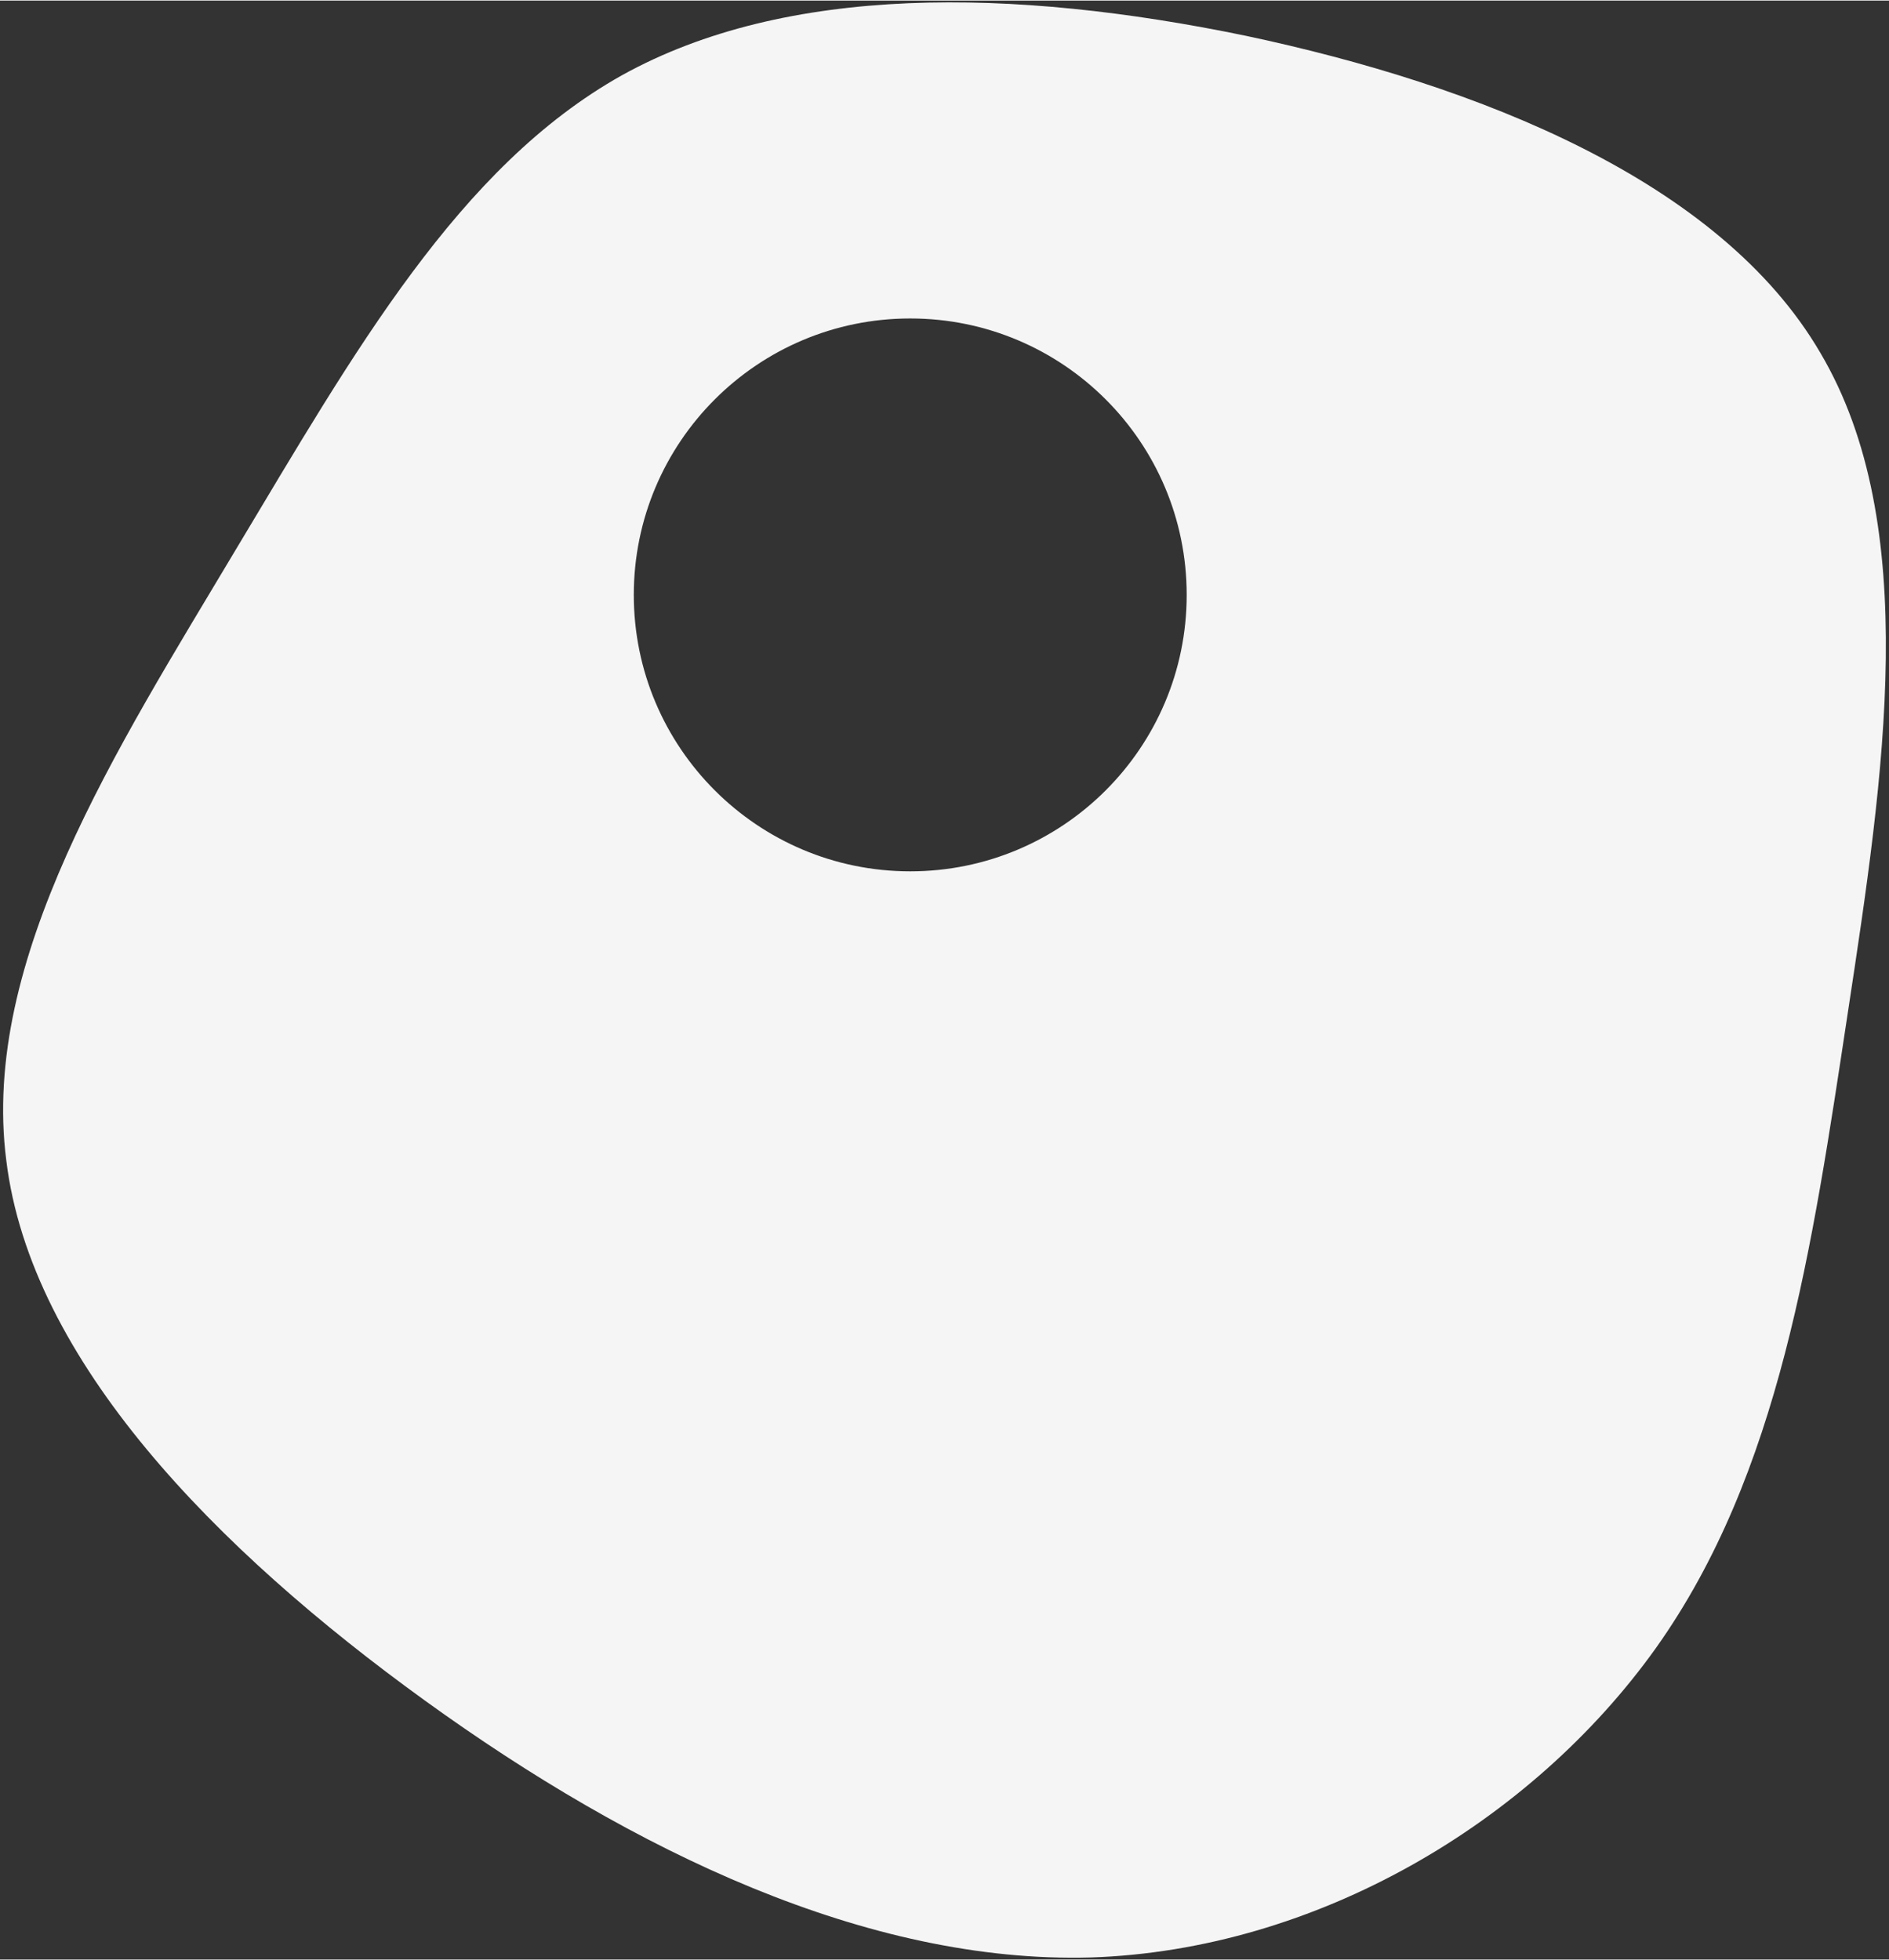
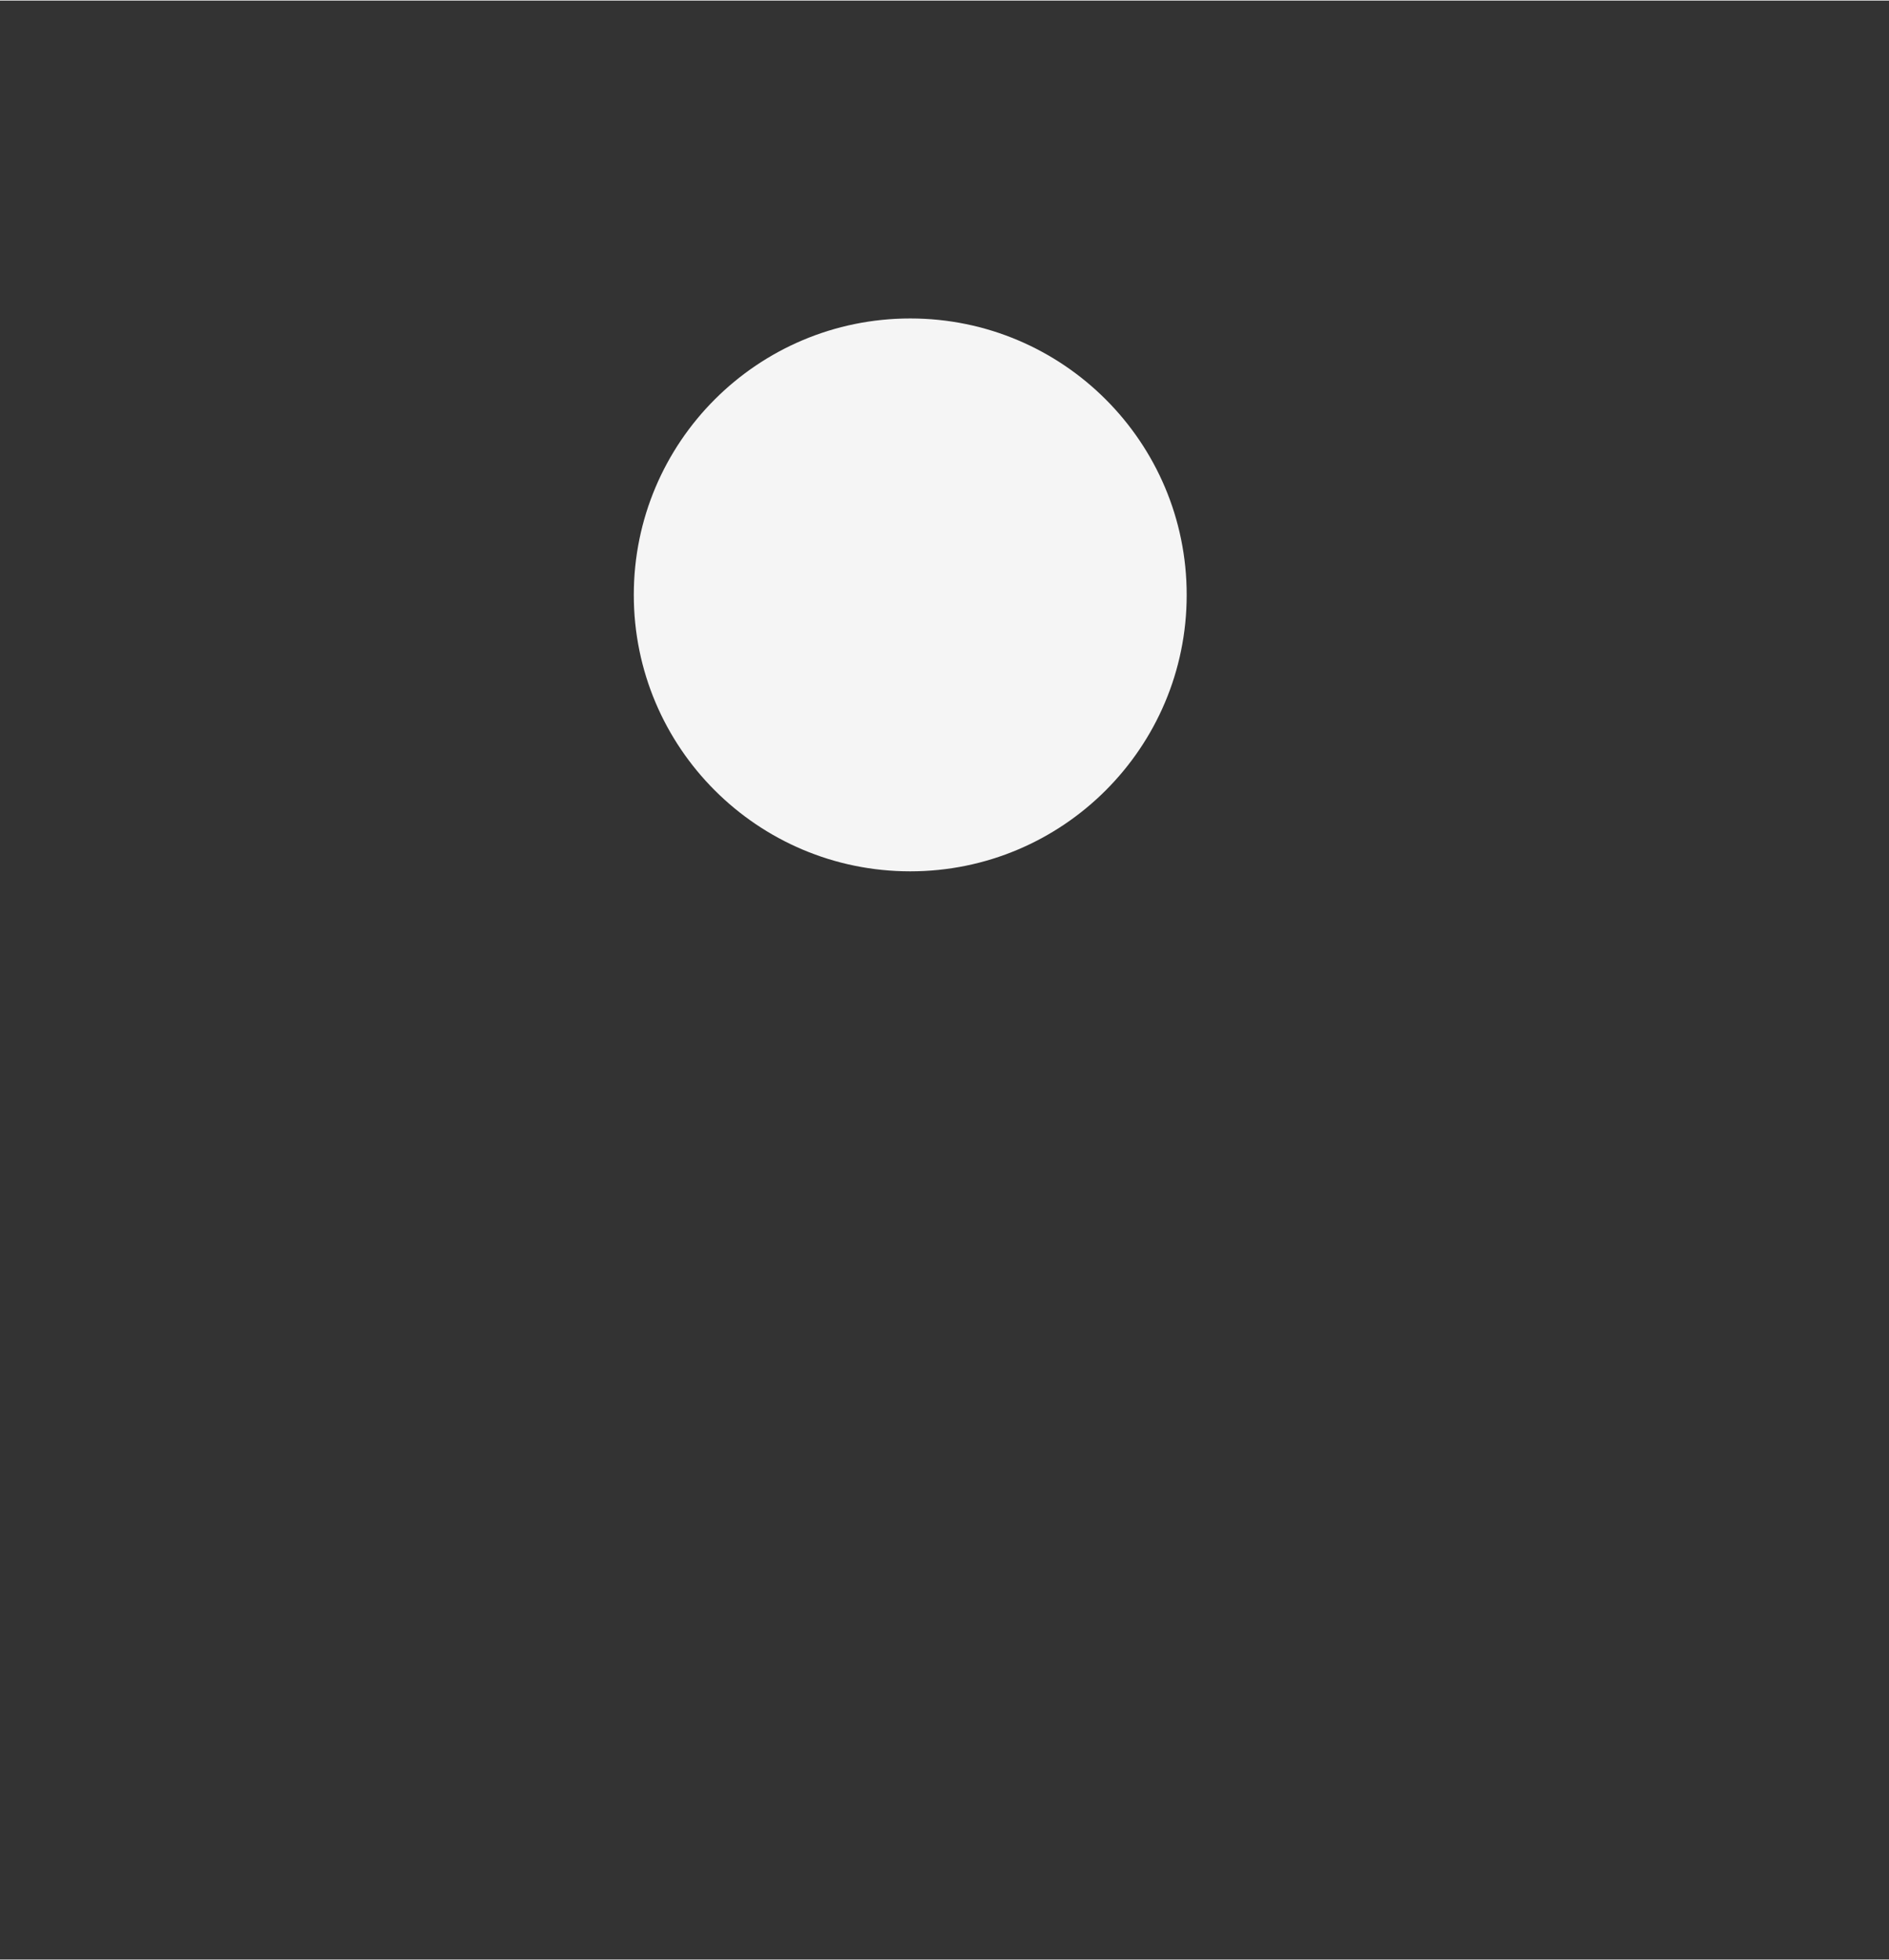
<svg xmlns="http://www.w3.org/2000/svg" xml:space="preserve" width="1594px" height="1654px" style="shape-rendering:geometricPrecision; text-rendering:geometricPrecision; image-rendering:optimizeQuality; fill-rule:evenodd; clip-rule:evenodd" viewBox="0 0 1594 1653.04">
  <rect x="0" y="0" width="1594" height="1653.04" fill="#333333" stroke="none" />
  <defs>
    <style type="text/css">  .fil0 {fill:whitesmoke}  </style>
  </defs>
  <g id="Слой_x0020_1">
-     <path class="fil0" d="M1397.49 1389.96c-105.6,148.02 -287.36,255.12 -476.95,261.35 -188.35,5.25 -385.75,-89.37 -562.01,-216.8 -176.25,-127.43 -332.58,-286.69 -353.22,-455.78 -21.77,-169.23 93.2,-347.01 193.54,-515.22 100.25,-167.08 188.06,-323.16 325.86,-400.42 138.95,-77.11 330.06,-73.96 526.17,-33.45 197.15,41.8 400.33,122.26 485.18,267.6 85.99,145.49 53.56,356.99 23.29,556.15 -30.36,200.3 -57.5,389.54 -161.86,536.57zm-629.4 -1121.71c-128.83,0 -233.27,104.43 -233.27,233.27 0,128.83 104.44,233.27 233.27,233.27 128.84,0 233.28,-104.44 233.28,-233.27 0,-128.84 -104.44,-233.27 -233.28,-233.27z" />
+     <path class="fil0" d="M1397.49 1389.96zm-629.4 -1121.71c-128.83,0 -233.27,104.43 -233.27,233.27 0,128.83 104.44,233.27 233.27,233.27 128.84,0 233.28,-104.44 233.28,-233.27 0,-128.84 -104.44,-233.27 -233.28,-233.27z" />
  </g>
</svg>